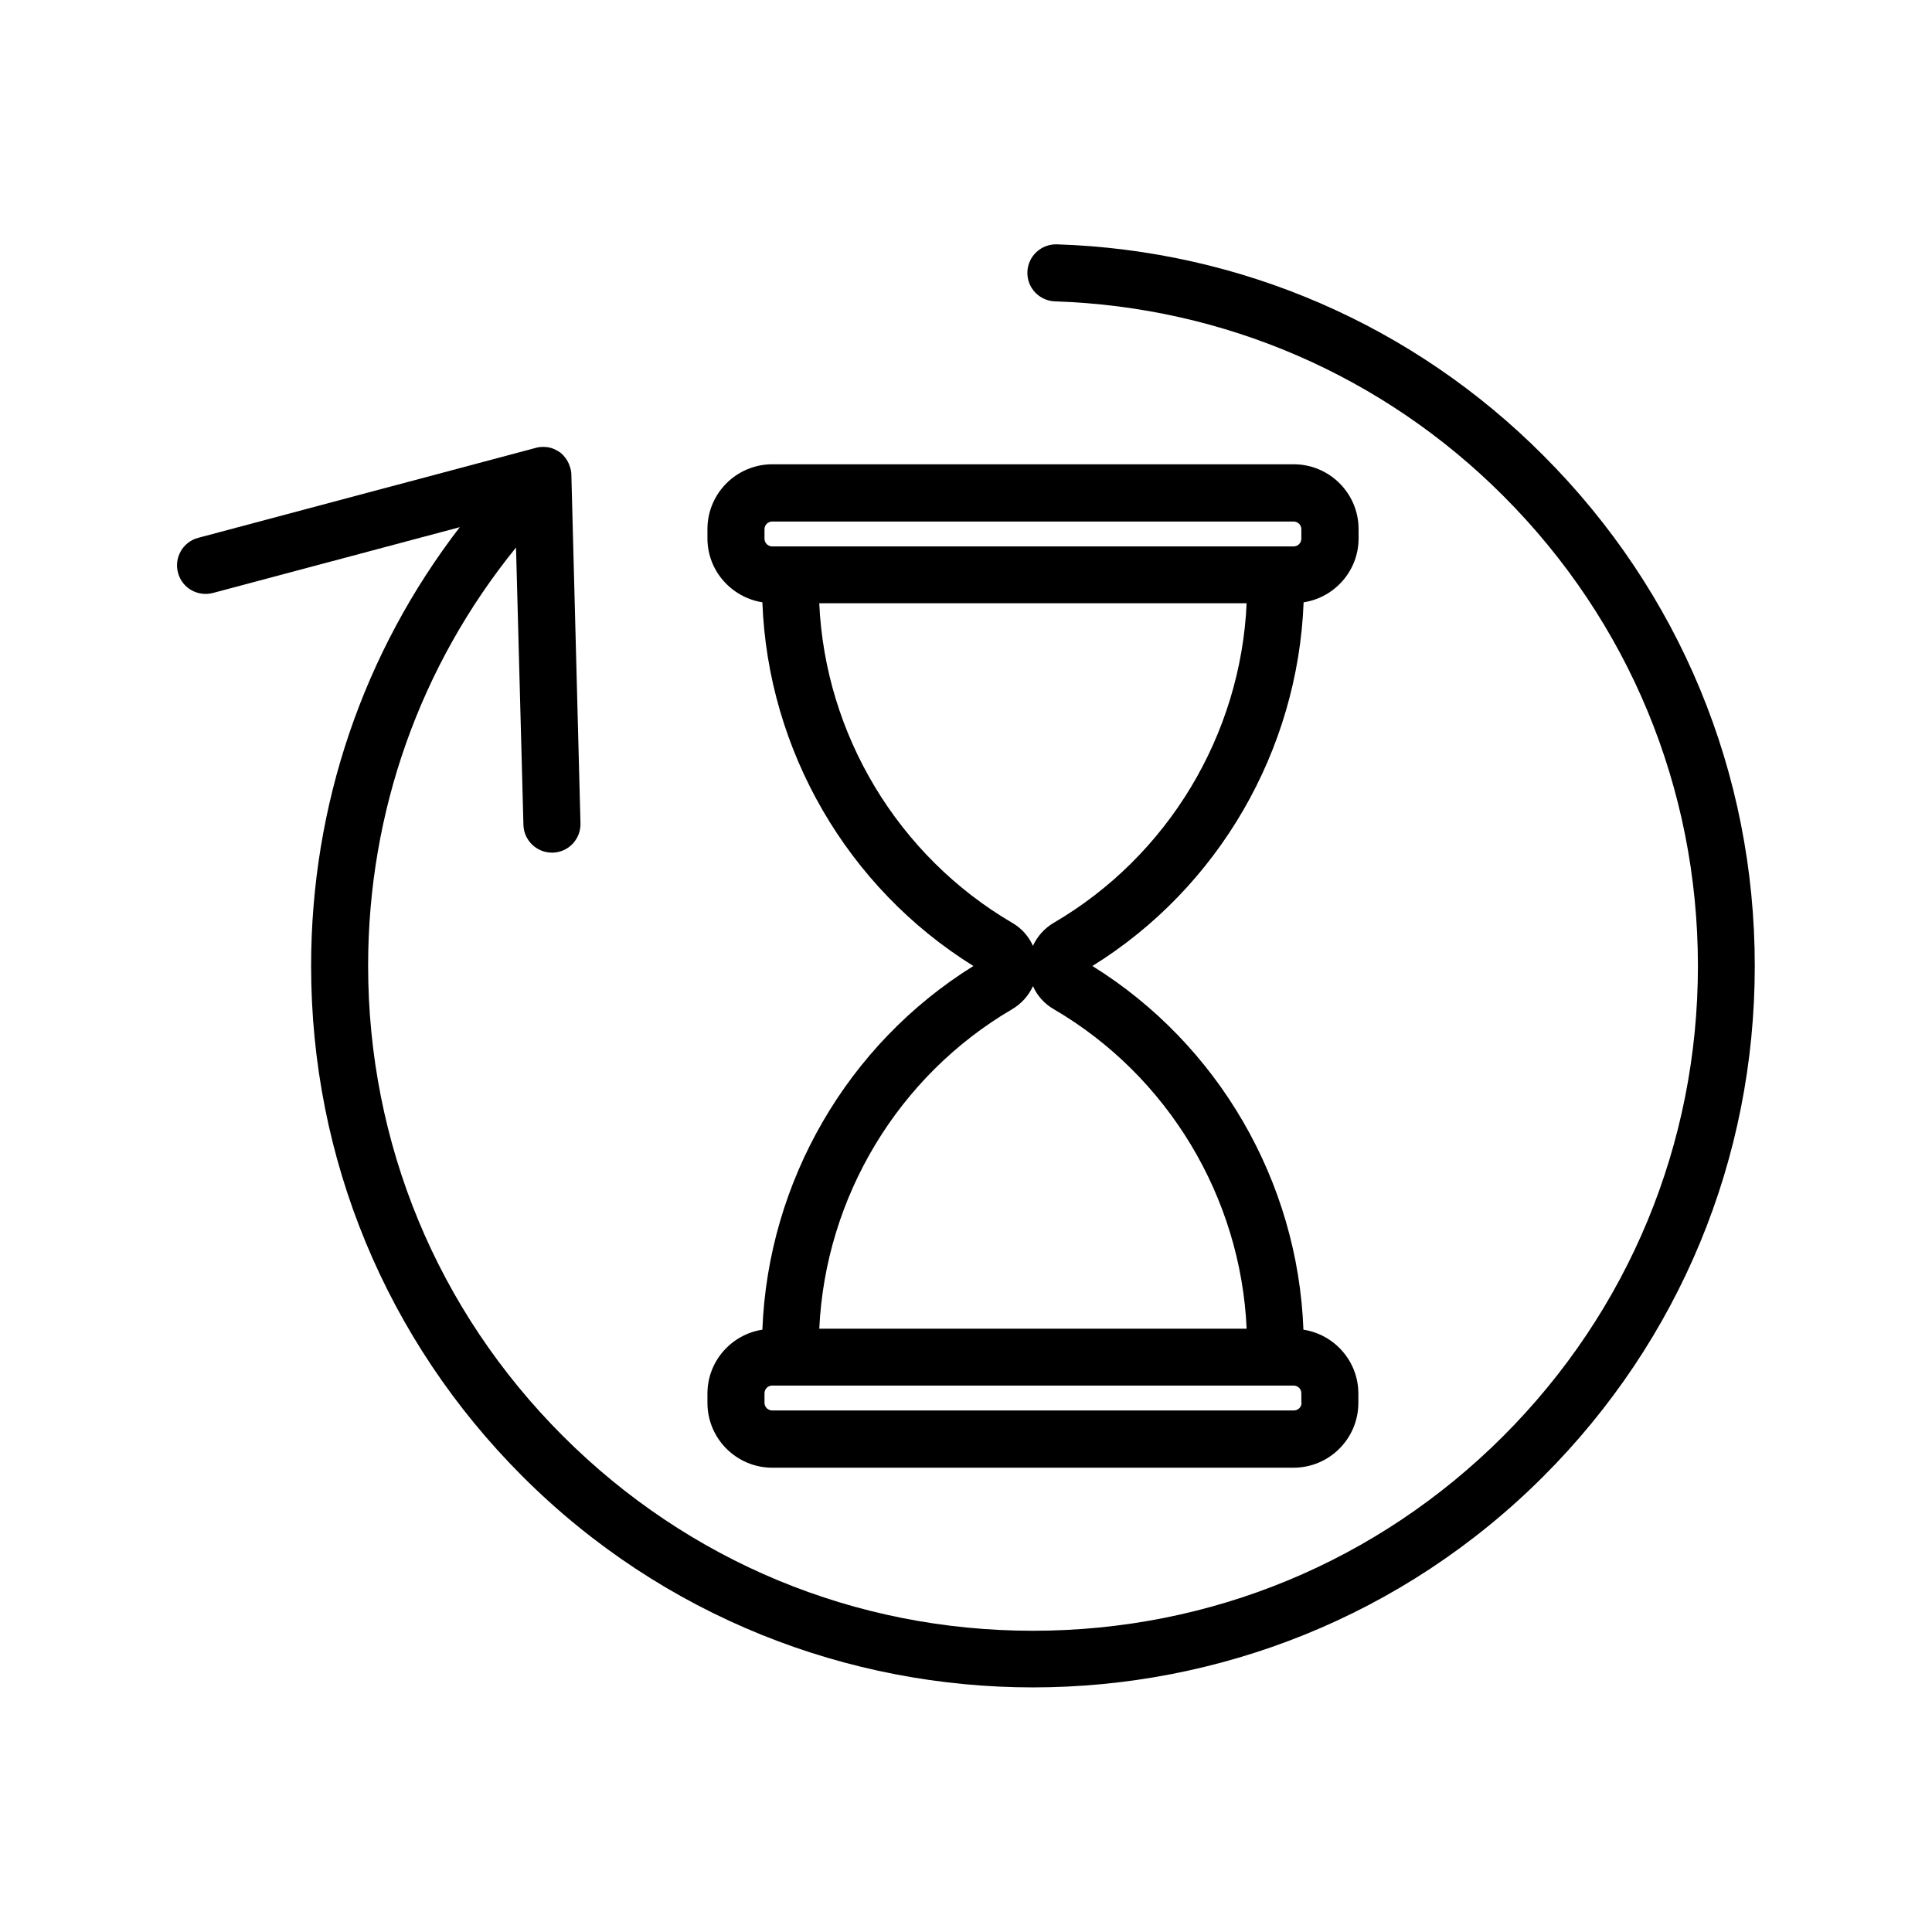
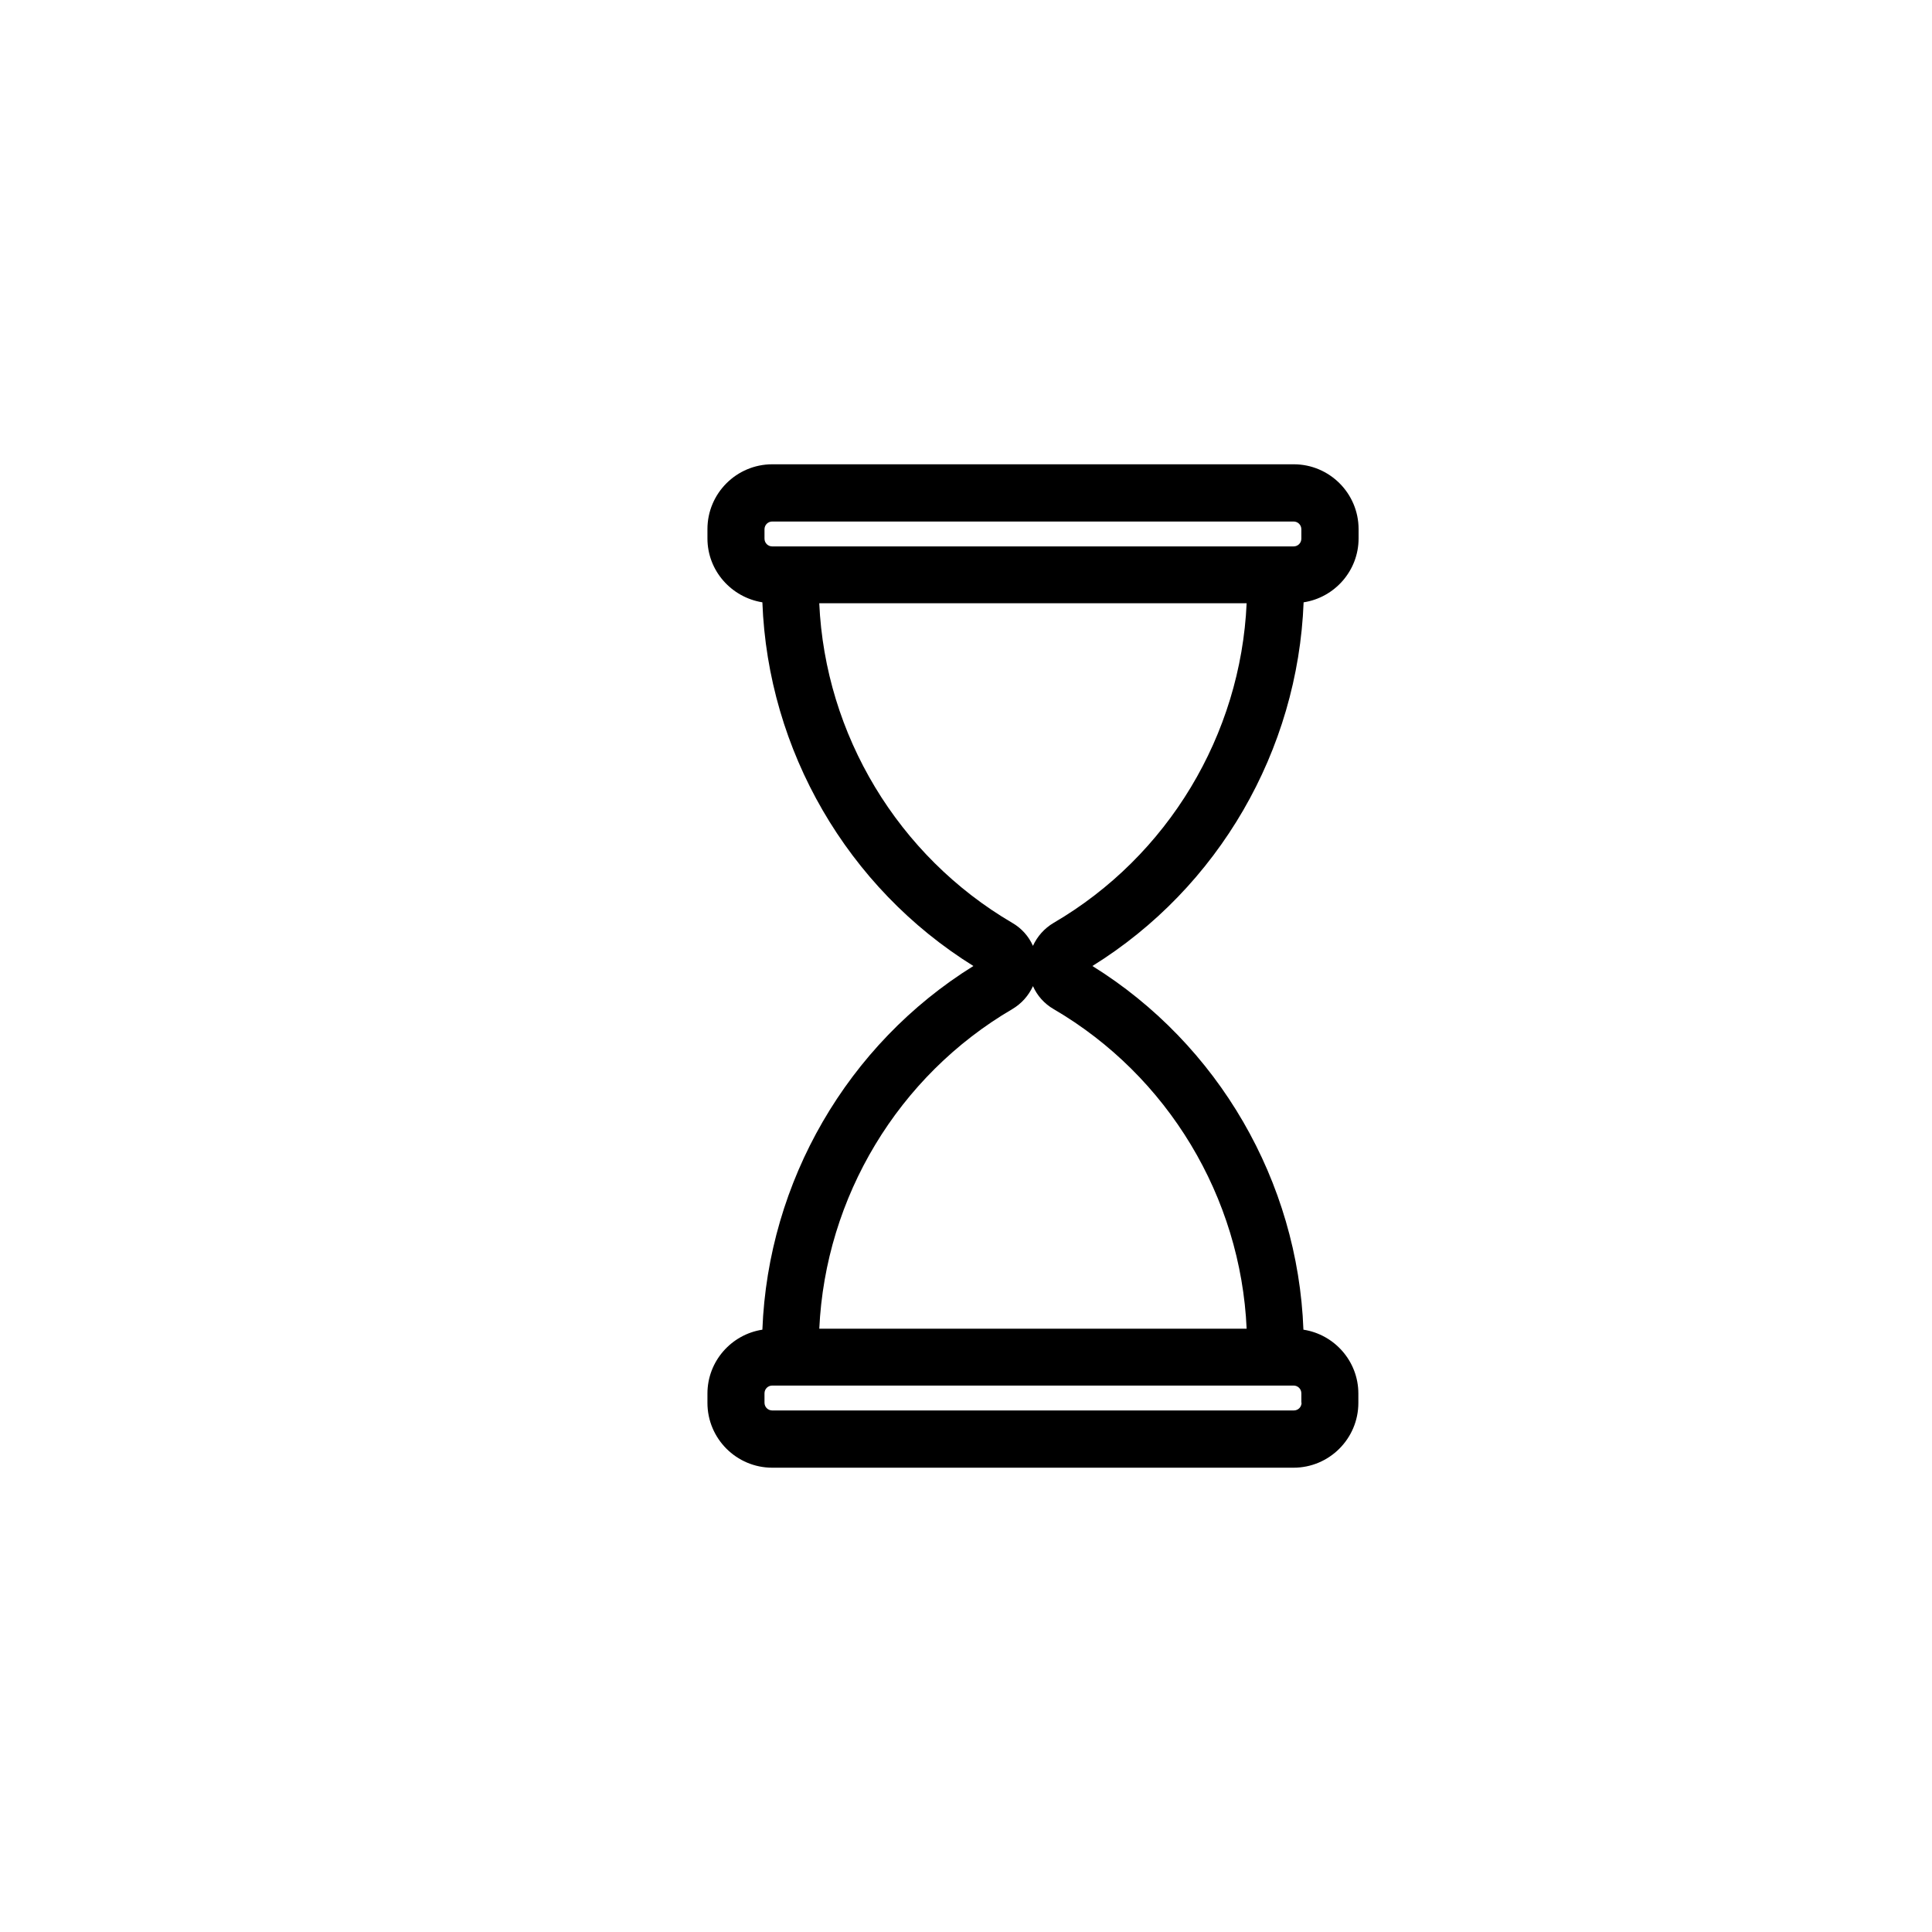
<svg xmlns="http://www.w3.org/2000/svg" fill="#000000" width="800px" height="800px" version="1.1" viewBox="144 144 512 512">
  <g>
    <path d="m489.48 303.62c8.211-1.258 14.559-8.363 14.559-16.93v-2.469c0-9.473-7.707-17.18-17.18-17.18h-138.2c-9.473 0-17.18 7.707-17.18 17.18v2.469c0 8.566 6.348 15.617 14.559 16.93 1.461 39.246 22.52 75.621 55.922 96.379-33.402 20.758-54.41 57.133-55.922 96.379-8.211 1.258-14.559 8.363-14.559 16.93v2.469c0 9.473 7.707 17.18 17.18 17.18h138.14c9.473 0 17.18-7.707 17.18-17.18v-2.469c0-8.566-6.348-15.668-14.559-16.93-1.461-39.246-22.52-75.621-55.922-96.379 33.449-20.758 54.461-57.133 55.973-96.379zm-142.88-19.348c0-1.16 0.906-2.066 2.066-2.066h138.14c1.16 0 2.066 0.906 2.066 2.066v2.469c0 1.16-0.906 2.066-2.066 2.066h-138.14c-1.16 0-2.066-0.906-2.066-2.066zm142.33 231.45c0 1.16-0.906 2.066-2.066 2.066h-138.2c-1.16 0-2.066-0.906-2.066-2.066v-2.469c0-1.16 0.906-2.066 2.066-2.066h138.14c1.16 0 2.066 0.906 2.066 2.066l0.004 2.469zm-14.562-19.598h-113.25c1.613-34.863 20.906-67.008 51.137-84.691 2.469-1.461 4.332-3.578 5.492-6.098 1.109 2.519 3.023 4.684 5.492 6.098 30.277 17.684 49.574 49.828 51.133 84.691zm-51.137-107.56c-2.469 1.461-4.332 3.578-5.492 6.098-1.109-2.519-3.023-4.684-5.492-6.098-30.277-17.734-49.574-49.879-51.137-84.691h113.26c-1.559 34.863-20.855 67.008-51.137 84.691z" />
-     <path d="m424.08 208.75c-4.18-0.102-7.656 3.125-7.809 7.305-0.152 4.18 3.125 7.656 7.305 7.809 44.84 1.461 87.059 19.75 118.8 51.539 33.301 33.301 51.59 77.535 51.59 124.59 0 47.055-18.34 91.34-51.59 124.59-33.25 33.25-77.535 51.586-124.64 51.586-47.109 0-91.293-18.336-124.59-51.641-33.301-33.301-51.59-77.535-51.59-124.59 0-40.859 13.805-79.551 39.195-110.84l1.965 73.504c0.102 4.082 3.477 7.356 7.559 7.356h0.203c4.18-0.102 7.457-3.578 7.356-7.758l-2.418-92.449c0-0.805-0.203-1.613-0.504-2.367-0.051-0.152-0.102-0.301-0.152-0.453-0.352-0.805-0.805-1.512-1.41-2.168-0.051-0.051-0.051-0.102-0.102-0.152-0.051-0.051-0.152-0.102-0.203-0.152-0.203-0.203-0.352-0.402-0.605-0.555-0.504-0.352-1.059-0.656-1.613-0.906-0.102-0.051-0.203-0.051-0.25-0.102-0.754-0.301-1.613-0.453-2.418-0.453-0.102 0-0.203-0.051-0.301 0-0.605 0-1.258 0.051-1.863 0.25l-89.477 23.836c-4.031 1.059-6.449 5.238-5.34 9.27 1.059 4.031 5.188 6.398 9.27 5.34l65.395-17.434c-25.543 33.199-39.398 73.656-39.398 116.28 0 51.086 19.902 99.148 56.023 135.27 37.281 37.281 86.301 55.922 135.27 55.922 48.969 0 97.992-18.641 135.27-55.922 36.125-36.125 56.023-84.188 56.023-135.27 0-51.086-19.902-99.148-56.023-135.27-34.414-34.555-80.258-54.406-128.93-55.965z" />
  </g>
</svg>